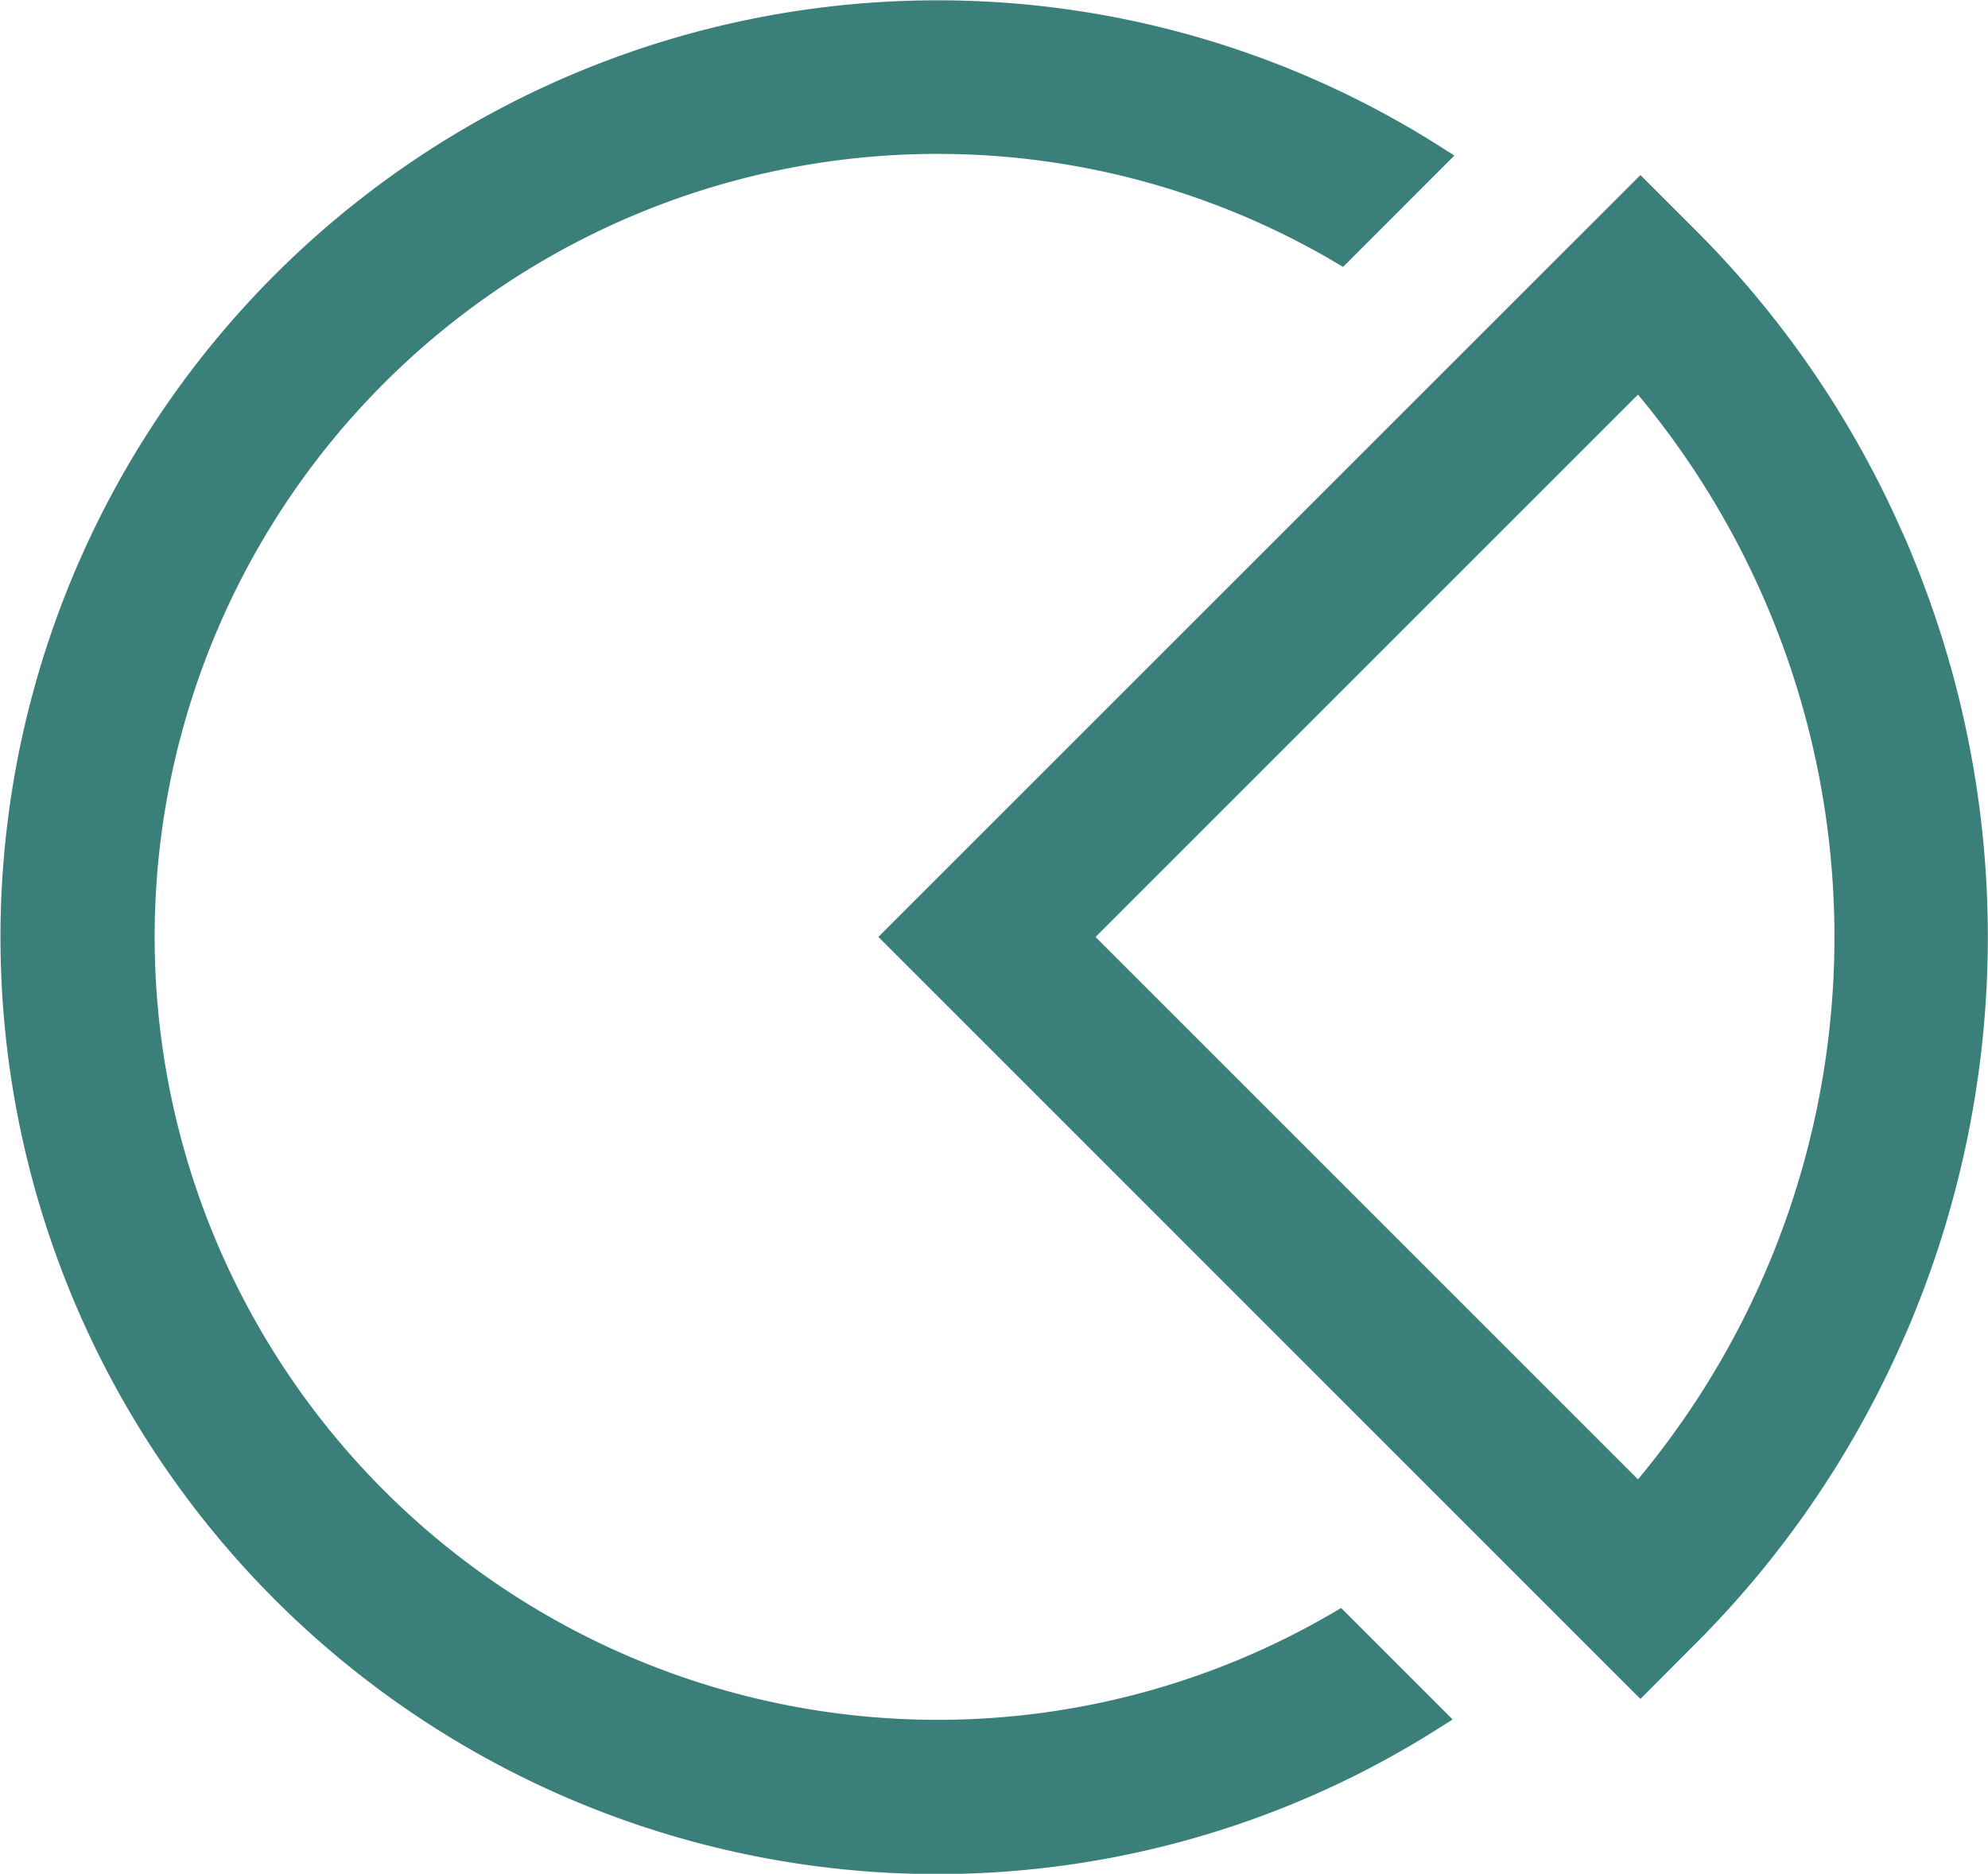
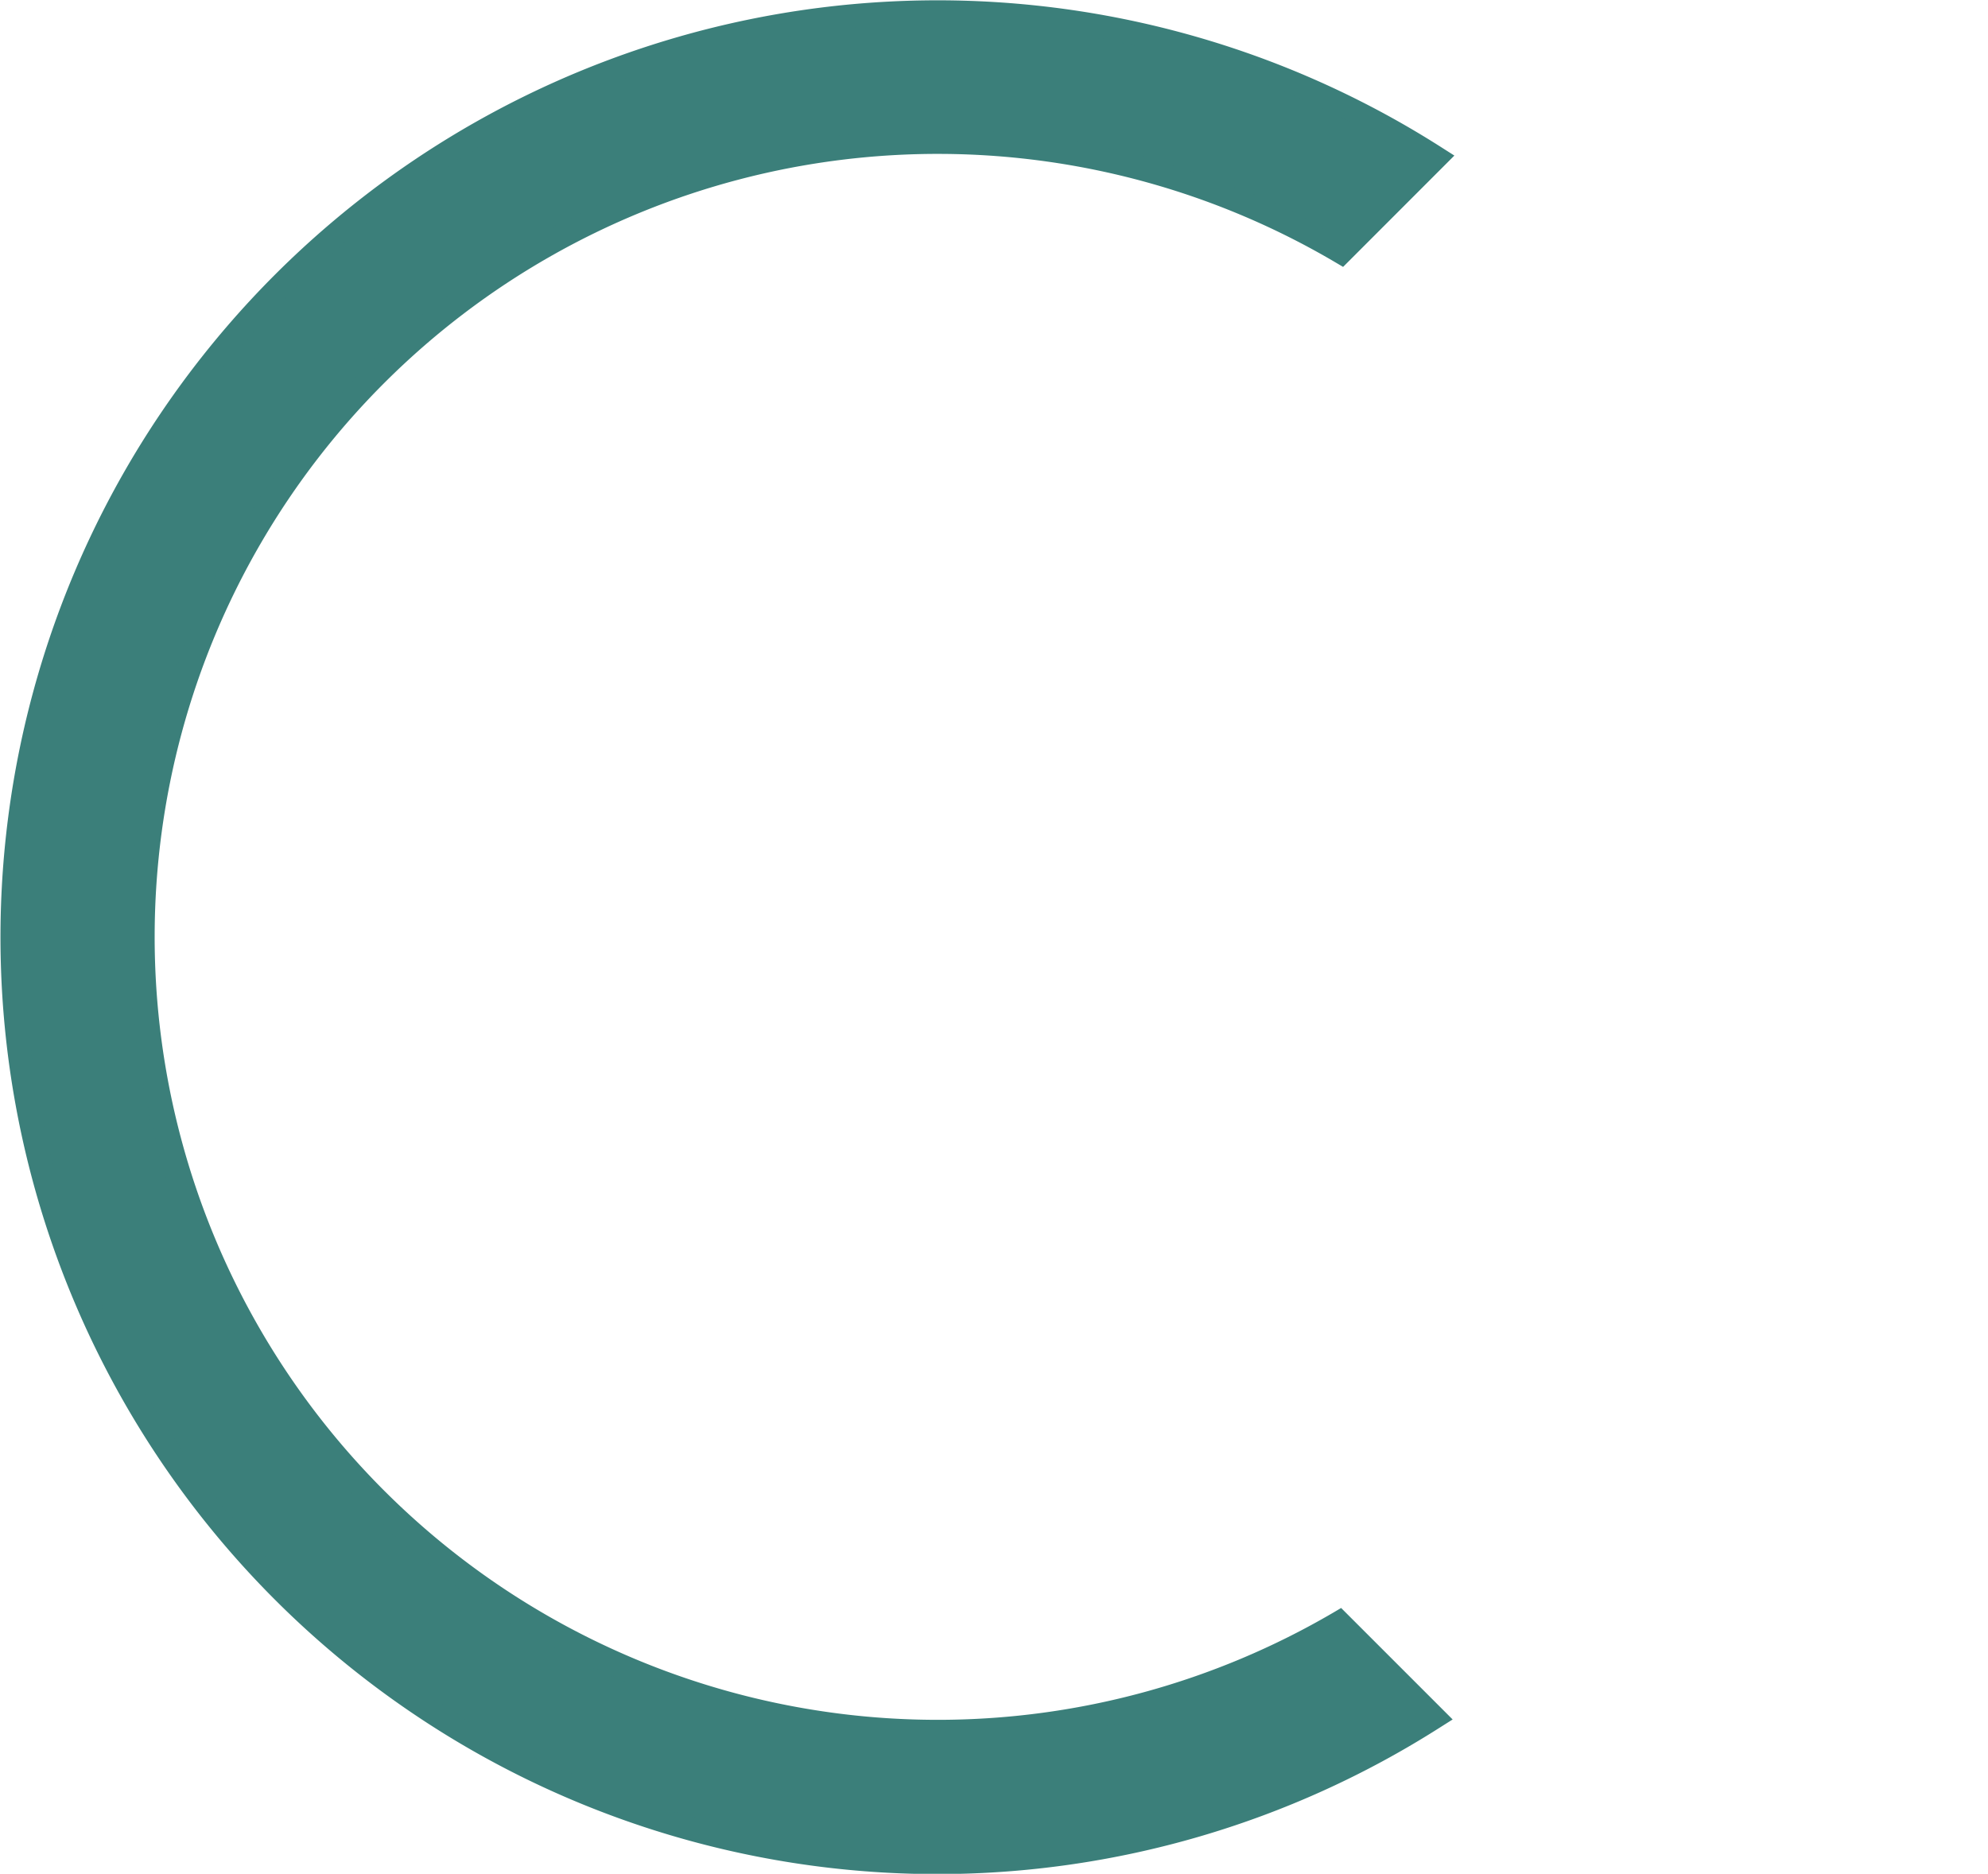
<svg xmlns="http://www.w3.org/2000/svg" width="25.247" height="23.8" viewBox="0 0 25.247 23.8">
  <g transform="translate(-0.975 -2.096)">
-     <path d="M5.733,21.137A10.1,10.1,0,0,1,18.008,5.3l1.2-1.2a11.75,11.75,0,1,0-.022,19.812l-1.2-1.2a10.116,10.116,0,0,1-12.25-1.571Z" transform="translate(0)" fill="#3b7f7a" />
+     <path d="M5.733,21.137A10.1,10.1,0,0,1,18.008,5.3l1.2-1.2a11.75,11.75,0,1,0-.022,19.812l-1.2-1.2a10.116,10.116,0,0,1-12.25-1.571" transform="translate(0)" fill="#3b7f7a" />
    <path d="M12.881,25.9A11.9,11.9,0,1,1,19.288,3.972l.157.1L18.032,5.486l-.1-.059a9.945,9.945,0,1,0-.025,17.152l.1-.059,1.416,1.416-.158.1A11.882,11.882,0,0,1,12.881,25.9Zm0-23.5a11.6,11.6,0,1,0,6.063,21.488l-.987-.987A10.247,10.247,0,0,1,4.777,7.72,10.15,10.15,0,0,1,8.428,4.764a10.25,10.25,0,0,1,9.555.345l.985-.984A11.565,11.565,0,0,0,12.882,2.4Z" transform="translate(0)" fill="#3b7f7a" />
-     <path d="M28.326,19.635a12.558,12.558,0,0,0,0-9.614q-.069-.165-.142-.328A12.491,12.491,0,0,0,25.6,5.945l-.583-.583-.584.583-8.883,8.883,8.9,8.9.565.565.583-.583a12.49,12.49,0,0,0,2.55-3.679q.09-.2.173-.4ZM25,7.718a10.909,10.909,0,0,1,0,14.22l-7.11-7.11Z" transform="translate(-3.212 -0.831)" fill="#3b7f7a" />
-     <path d="M25.02,24.506l-.671-.671-9.007-9.008L25.02,5.15l.689.689a12.594,12.594,0,0,1,2.612,3.793c.049.109.1.22.143.331a12.708,12.708,0,0,1,0,9.729c-.056.134-.115.269-.175.4a12.6,12.6,0,0,1-2.58,3.723Zm-9.254-9.678,9.254,9.254L25.5,23.6a12.3,12.3,0,0,0,2.519-3.635c.059-.129.117-.261.171-.392a12.408,12.408,0,0,0,0-9.5c-.045-.108-.092-.217-.14-.324a12.3,12.3,0,0,0-2.55-3.7l-.477-.477Zm9.24,7.331-7.331-7.331L25.006,7.5l.105.123a11.059,11.059,0,0,1,0,14.416ZM18.1,14.828l6.889,6.889a10.759,10.759,0,0,0,0-13.778Z" transform="translate(-3.212 -0.831)" fill="#3b7f7a" />
  </g>
</svg>